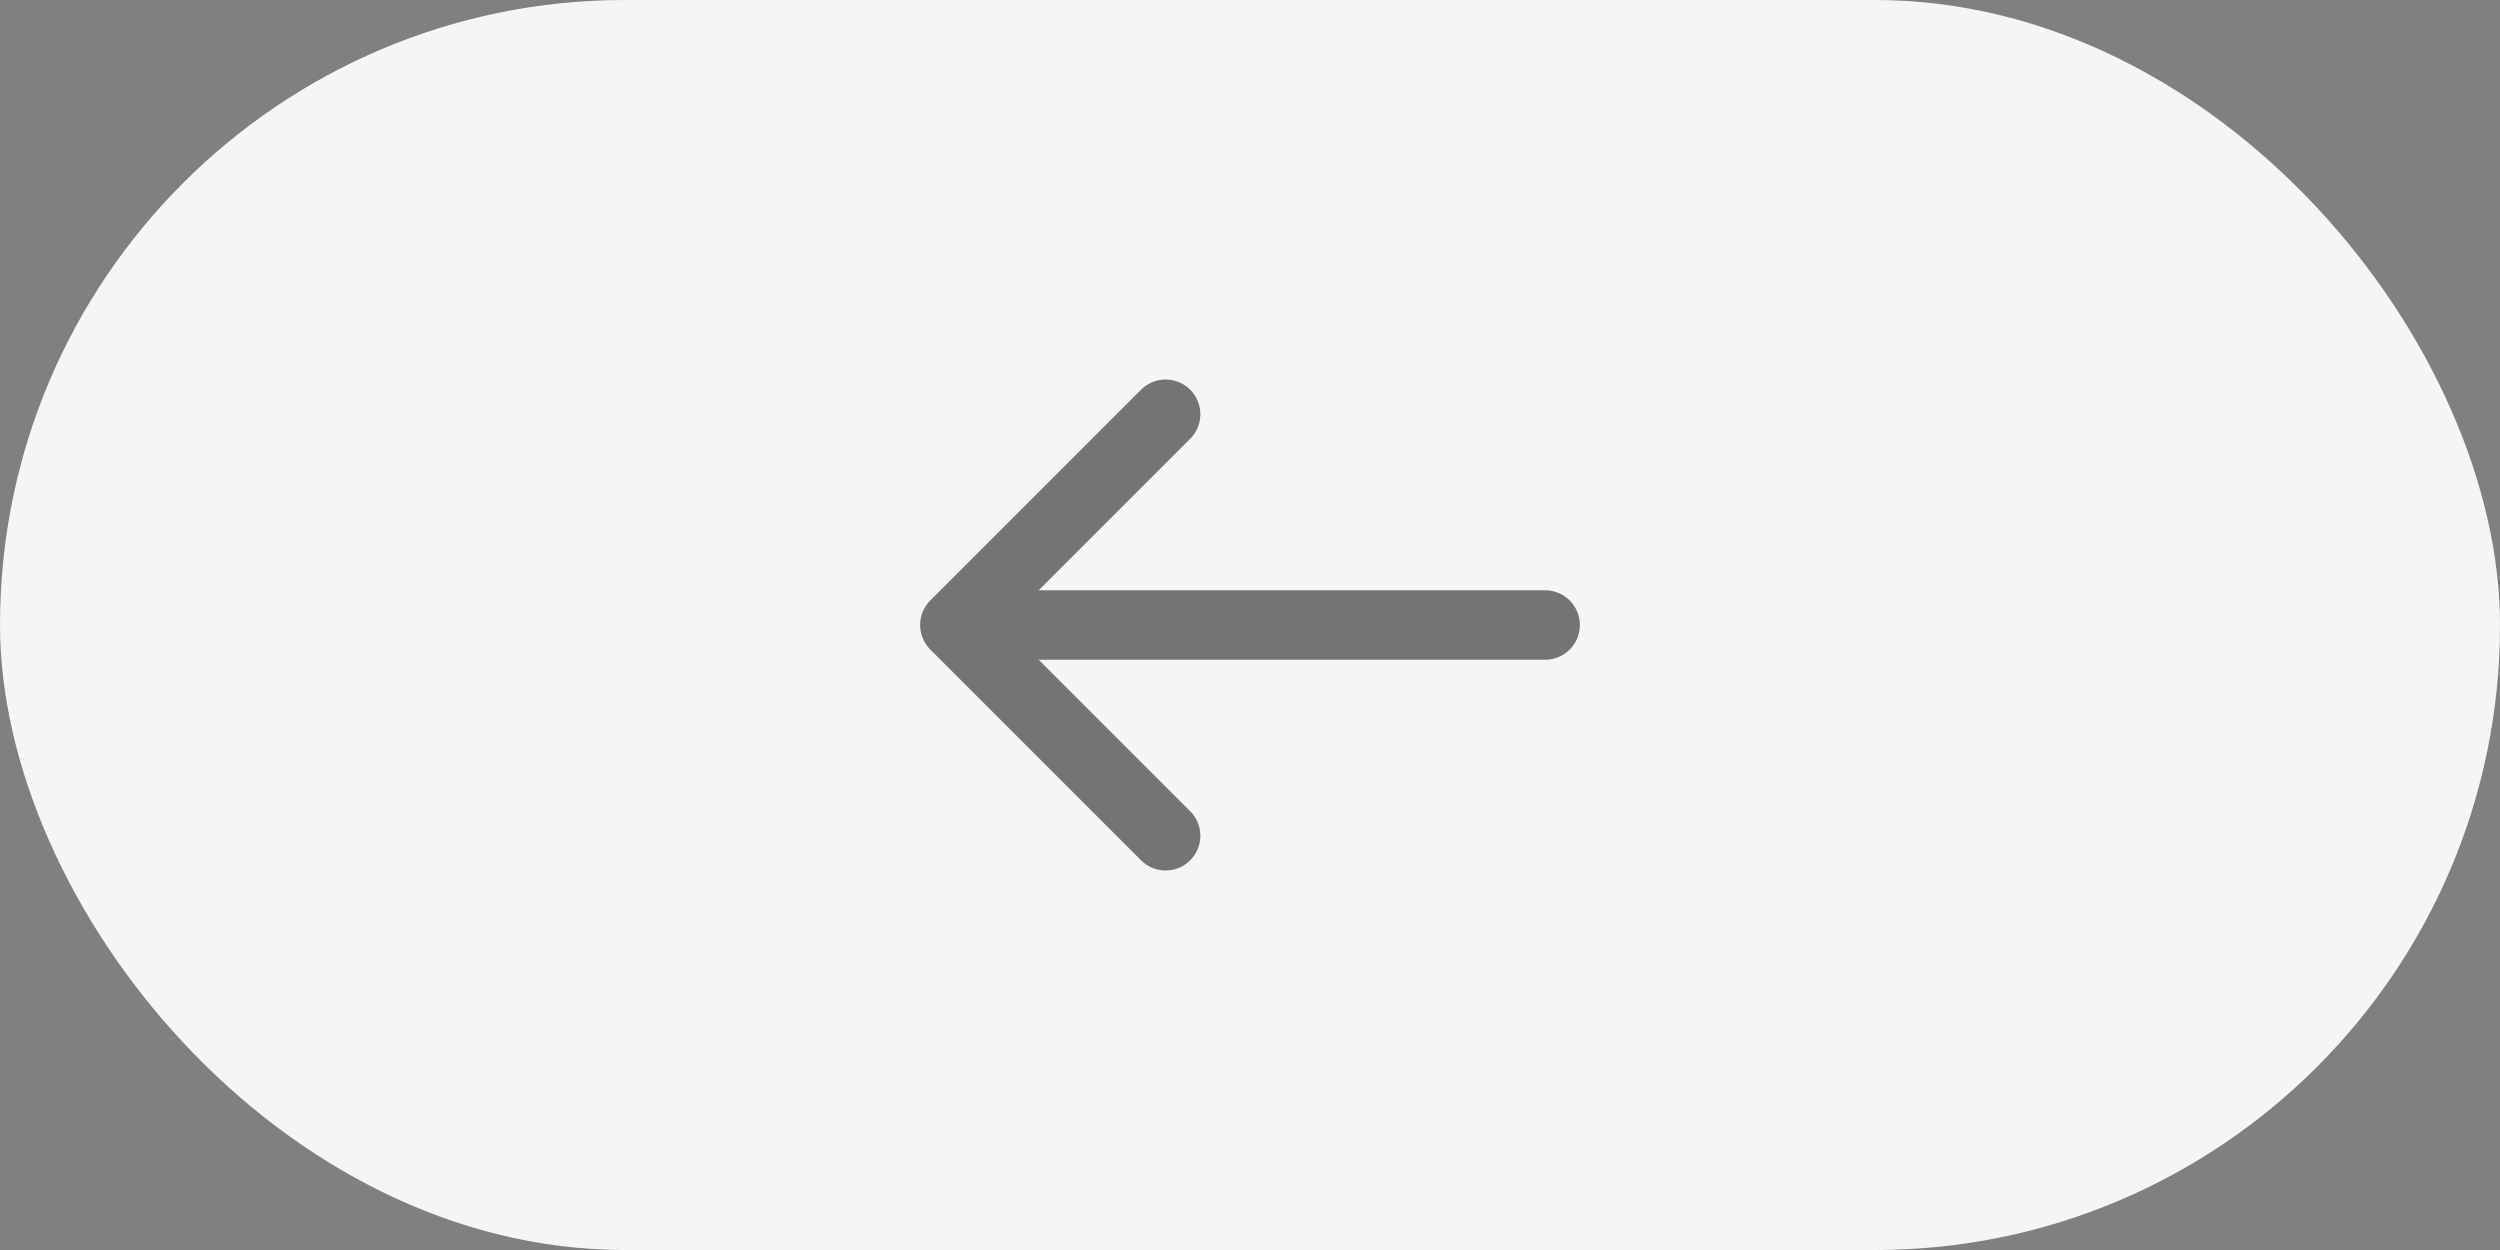
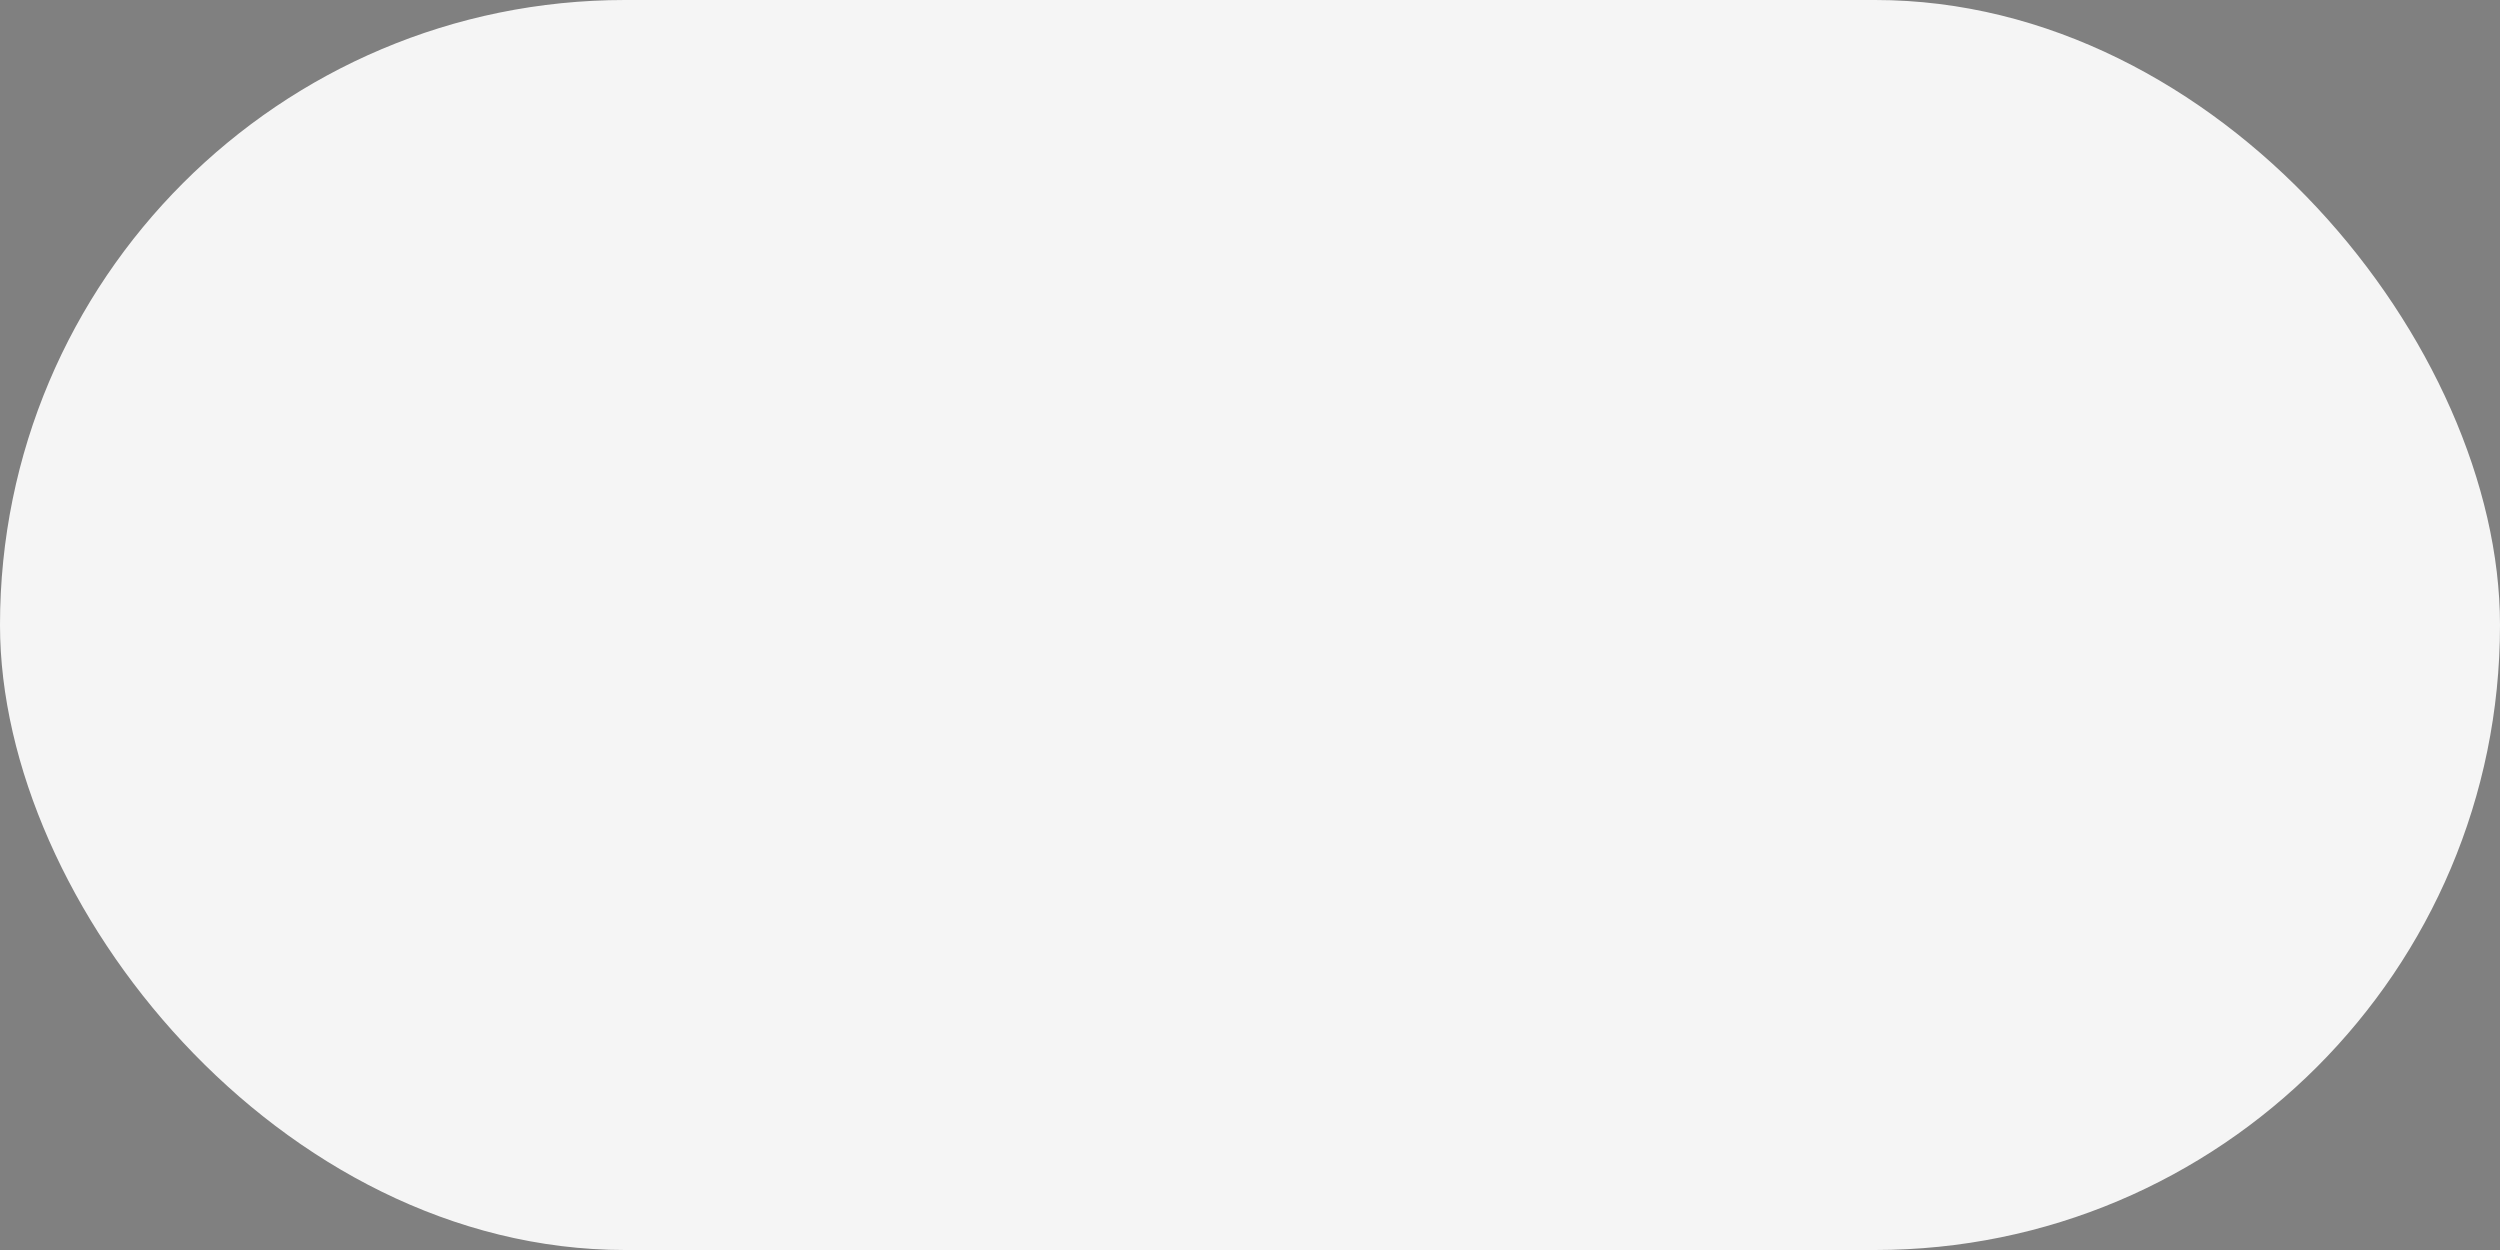
<svg xmlns="http://www.w3.org/2000/svg" width="72" height="36" viewBox="0 0 72 36" fill="none">
  <rect x="0" y="0" width="72" height="36" fill="#808080" stroke="none" />
  <rect width="72" height="36" rx="18" fill="#F5F5F5" />
  <g opacity="0.6">
-     <path d="M33.57 11.93L27.5 18L33.57 24.07" stroke="#1E1E1E" stroke-width="2" stroke-miterlimit="10" stroke-linecap="round" stroke-linejoin="round" />
-     <path d="M44.5 18H27.67" stroke="#1E1E1E" stroke-width="2" stroke-miterlimit="10" stroke-linecap="round" stroke-linejoin="round" />
-   </g>
+     </g>
</svg>